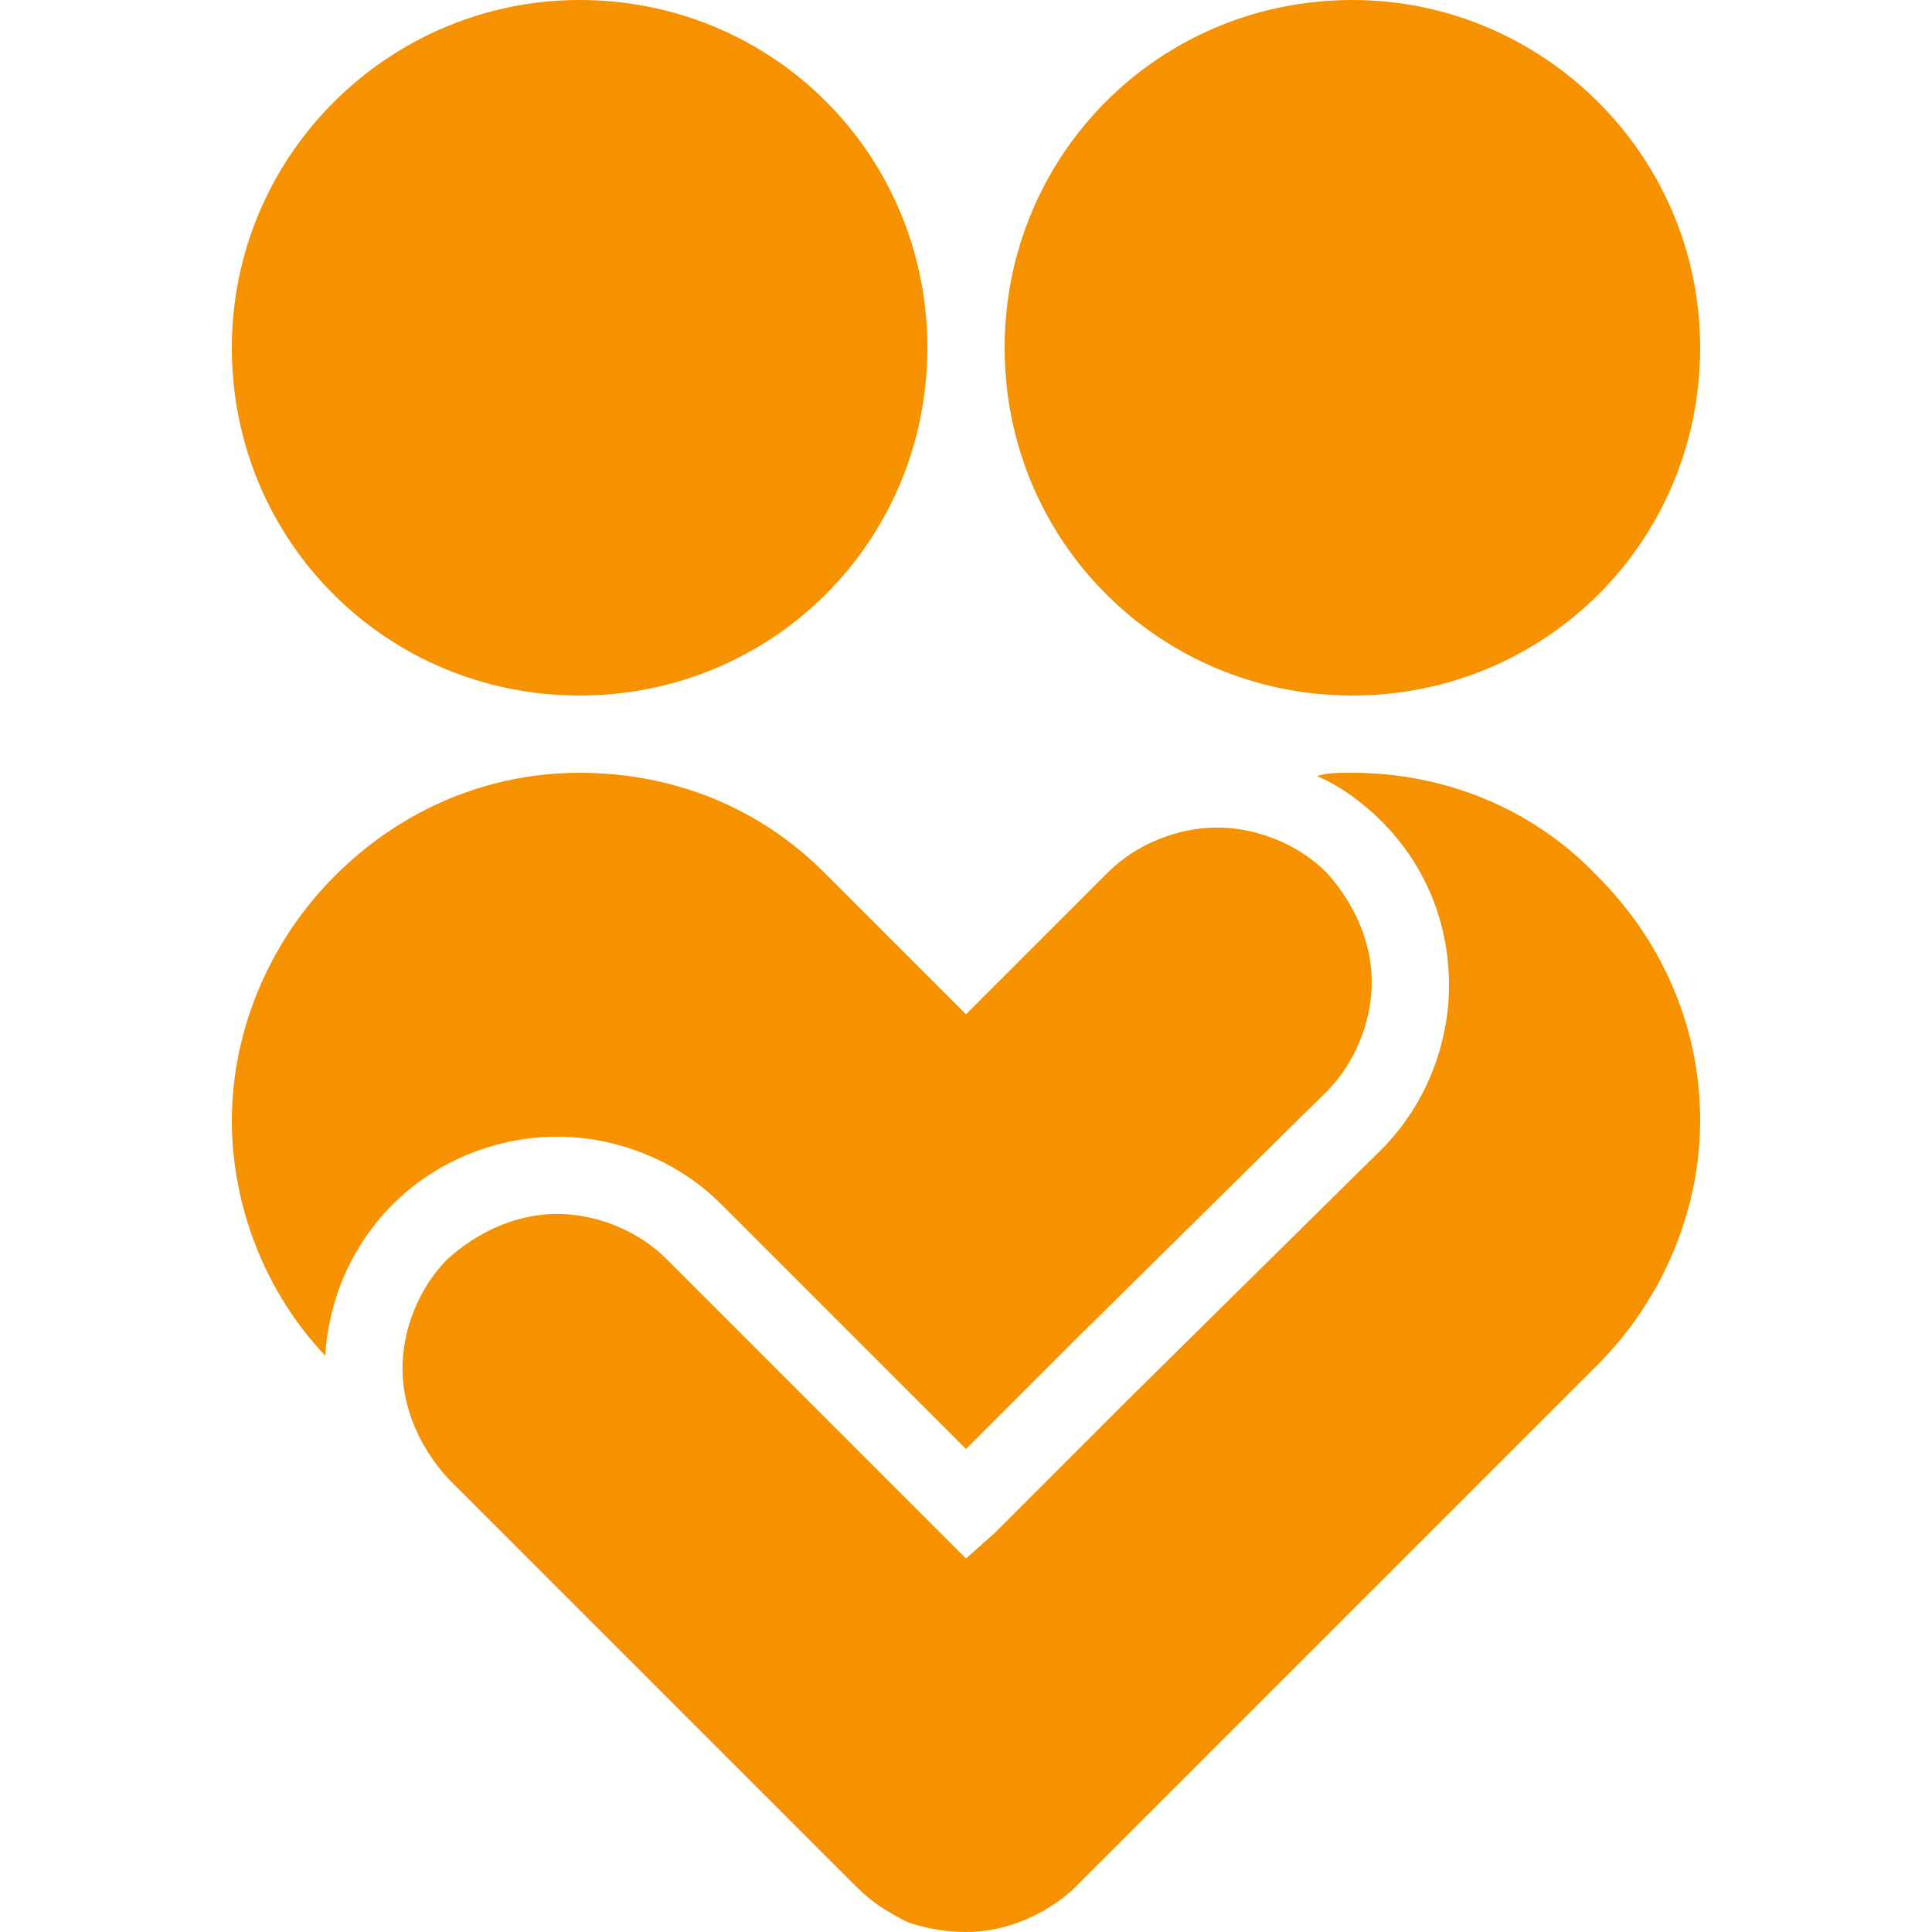
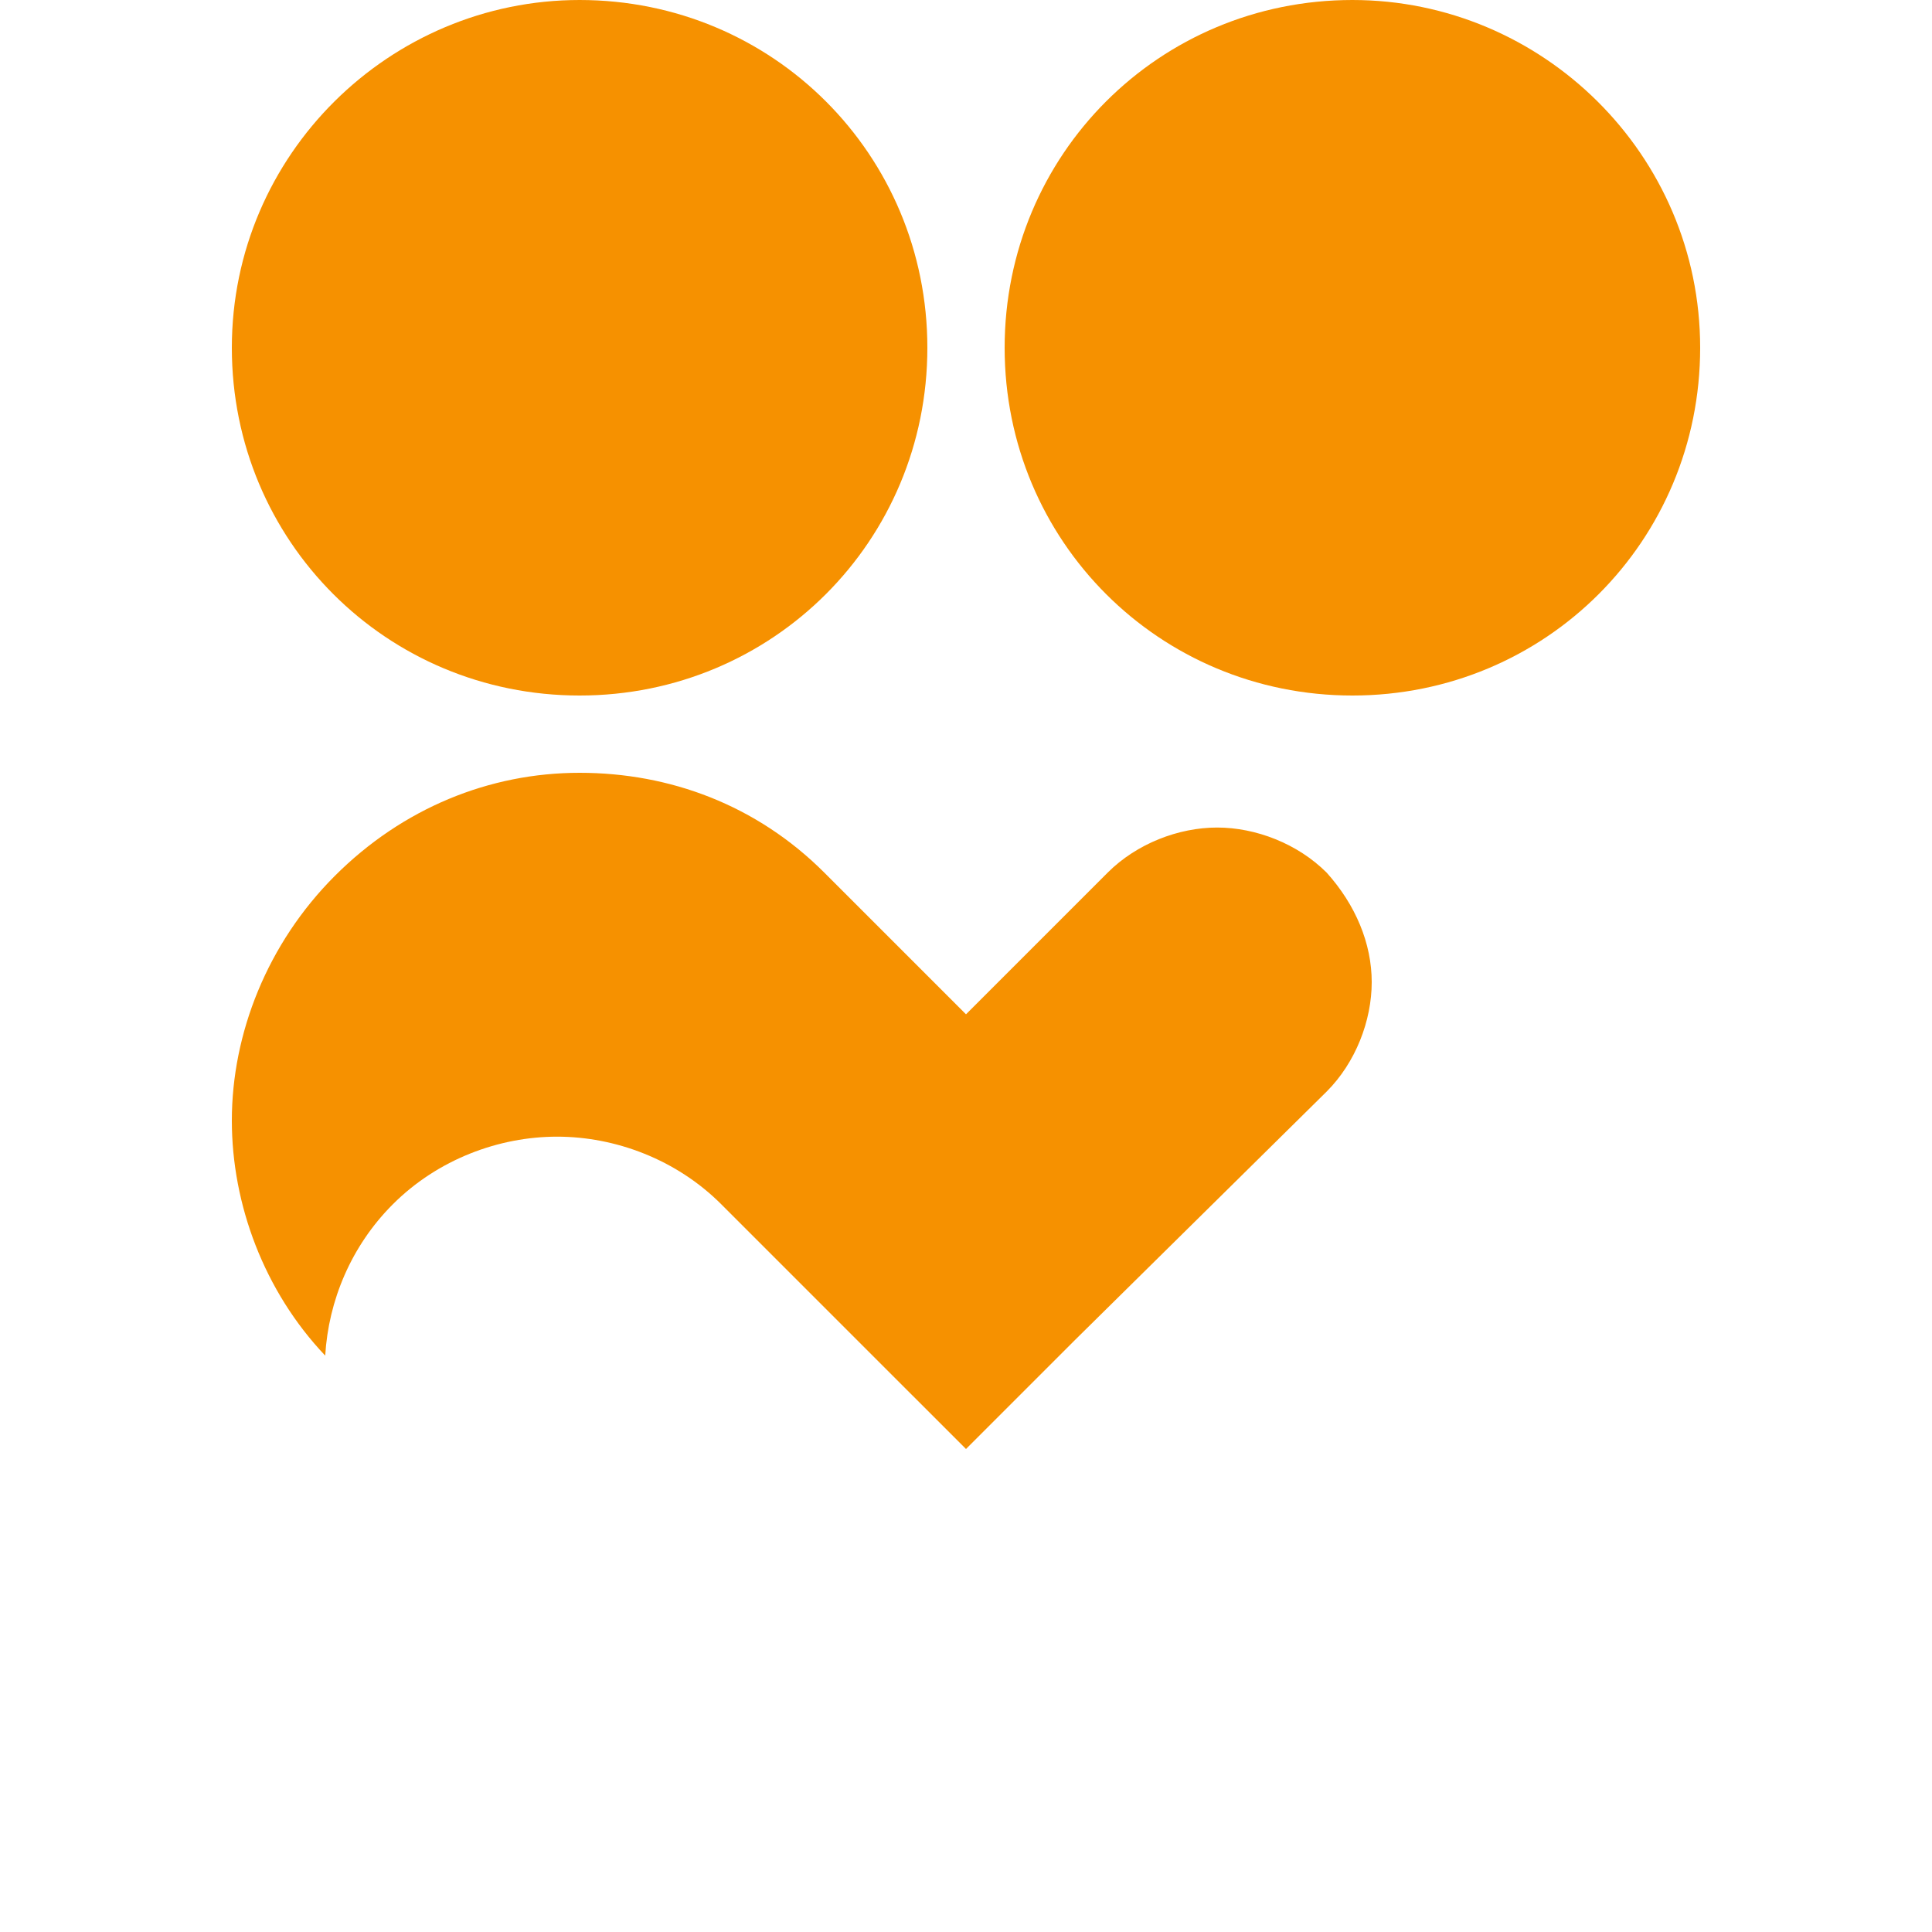
<svg xmlns="http://www.w3.org/2000/svg" version="1.1" id="Layer_1" x="0px" y="0px" viewBox="0 0 60 60" style="enable-background:new 0 0 60 60;" xml:space="preserve">
  <style type="text/css">
	.st0{fill:#F69100;}
</style>
  <g>
    <path class="st0" d="M7.2,10.8c0,6,4.8,10.8,10.8,10.8l0,0c6,0,10.8-4.8,10.8-10.8l0,0C28.8,4.8,24,0,18,0l0,0   C12.1,0,7.2,4.8,7.2,10.8L7.2,10.8z" />
    <path class="st0" d="M31.2,10.8c0,6,4.8,10.8,10.8,10.8l0,0c6,0,10.8-4.8,10.8-10.8l0,0C52.8,4.8,47.9,0,42,0l0,0   C36,0,31.2,4.8,31.2,10.8L31.2,10.8z" />
    <path class="st0" d="M30,45c1.1-1.1,3.1-3.1,3.4-3.4l0,0l7.8-7.7c0.9-0.9,1.4-2.2,1.4-3.4l0,0c0-1.2-0.5-2.4-1.4-3.4l0,0   c-0.9-0.9-2.2-1.4-3.4-1.4l0,0c-1.2,0-2.5,0.5-3.4,1.4l0,0l-3.5,3.5L30,31.5l-4.4-4.4C23.5,25,20.8,24,18,24l0,0   c-2.8,0-5.5,1.1-7.6,3.2l0,0c-2.1,2.1-3.2,4.9-3.2,7.6l0,0c0,2.6,1,5.3,2.9,7.3l0,0c0.1-1.7,0.8-3.4,2.1-4.7l0,0   c1.4-1.4,3.3-2.1,5.1-2.1l0,0c1.8,0,3.7,0.7,5.1,2.1l0,0l4.3,4.3l0,0L30,45L30,45z" />
-     <path class="st0" d="M28.2,59.7c0.6,0.2,1.2,0.3,1.8,0.3l0,0c1.2,0,2.4-0.5,3.3-1.3l0,0l0.1-0.1l16.2-16.2c2.1-2.1,3.2-4.9,3.2-7.6   l0,0c0-2.8-1.1-5.5-3.2-7.6l0,0C47.5,25,44.7,24,42,24l0,0c-0.4,0-0.8,0-1.1,0.1l0,0c0.7,0.3,1.4,0.8,2,1.4l0,0   c1.4,1.4,2.1,3.2,2.1,5.1l0,0c0,1.8-0.7,3.7-2.1,5.1l0,0l-7.8,7.7c-0.4,0.4-4.2,4.2-4.2,4.2v0L30,48.4l-5.1-5.1l0,0l-4.2-4.2   c-0.9-0.9-2.2-1.4-3.4-1.4l0,0c-1.2,0-2.4,0.5-3.4,1.4l0,0c-0.9,0.9-1.4,2.2-1.4,3.4l0,0c0,1.2,0.5,2.4,1.4,3.4l0,0l12.8,12.8   l-0.1-0.1C27.1,59.1,27.6,59.4,28.2,59.7L28.2,59.7z" />
  </g>
</svg>